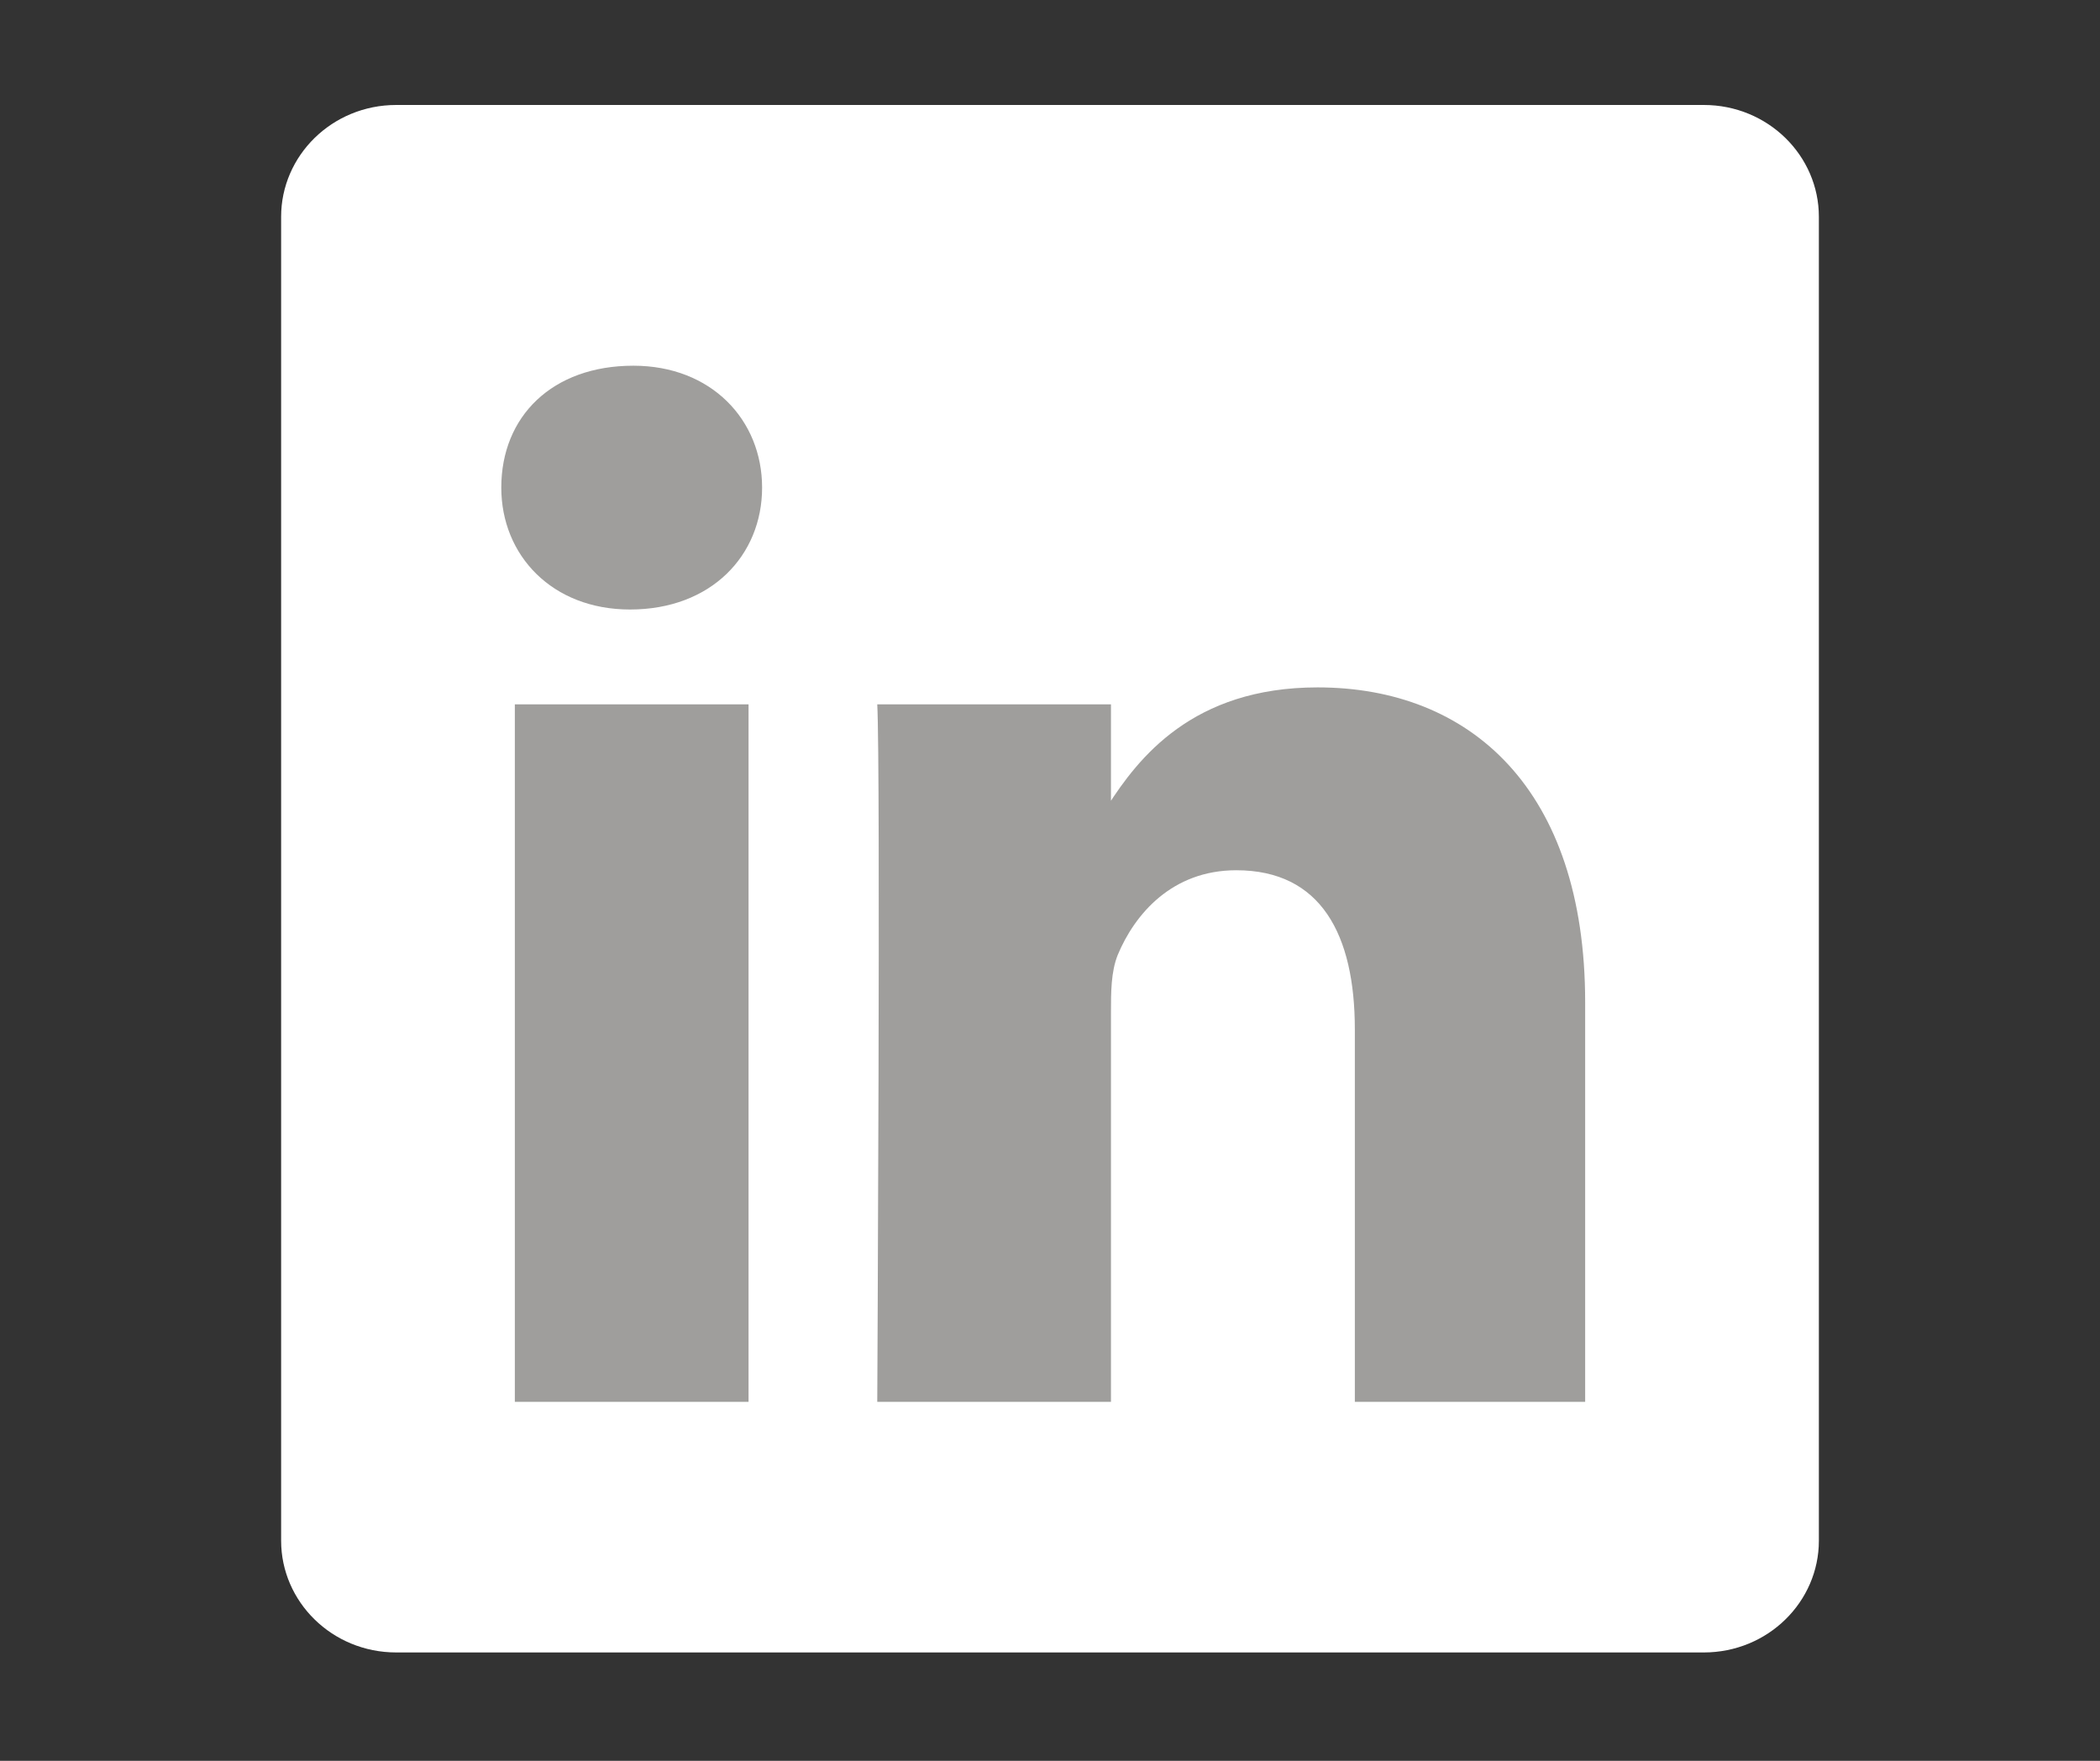
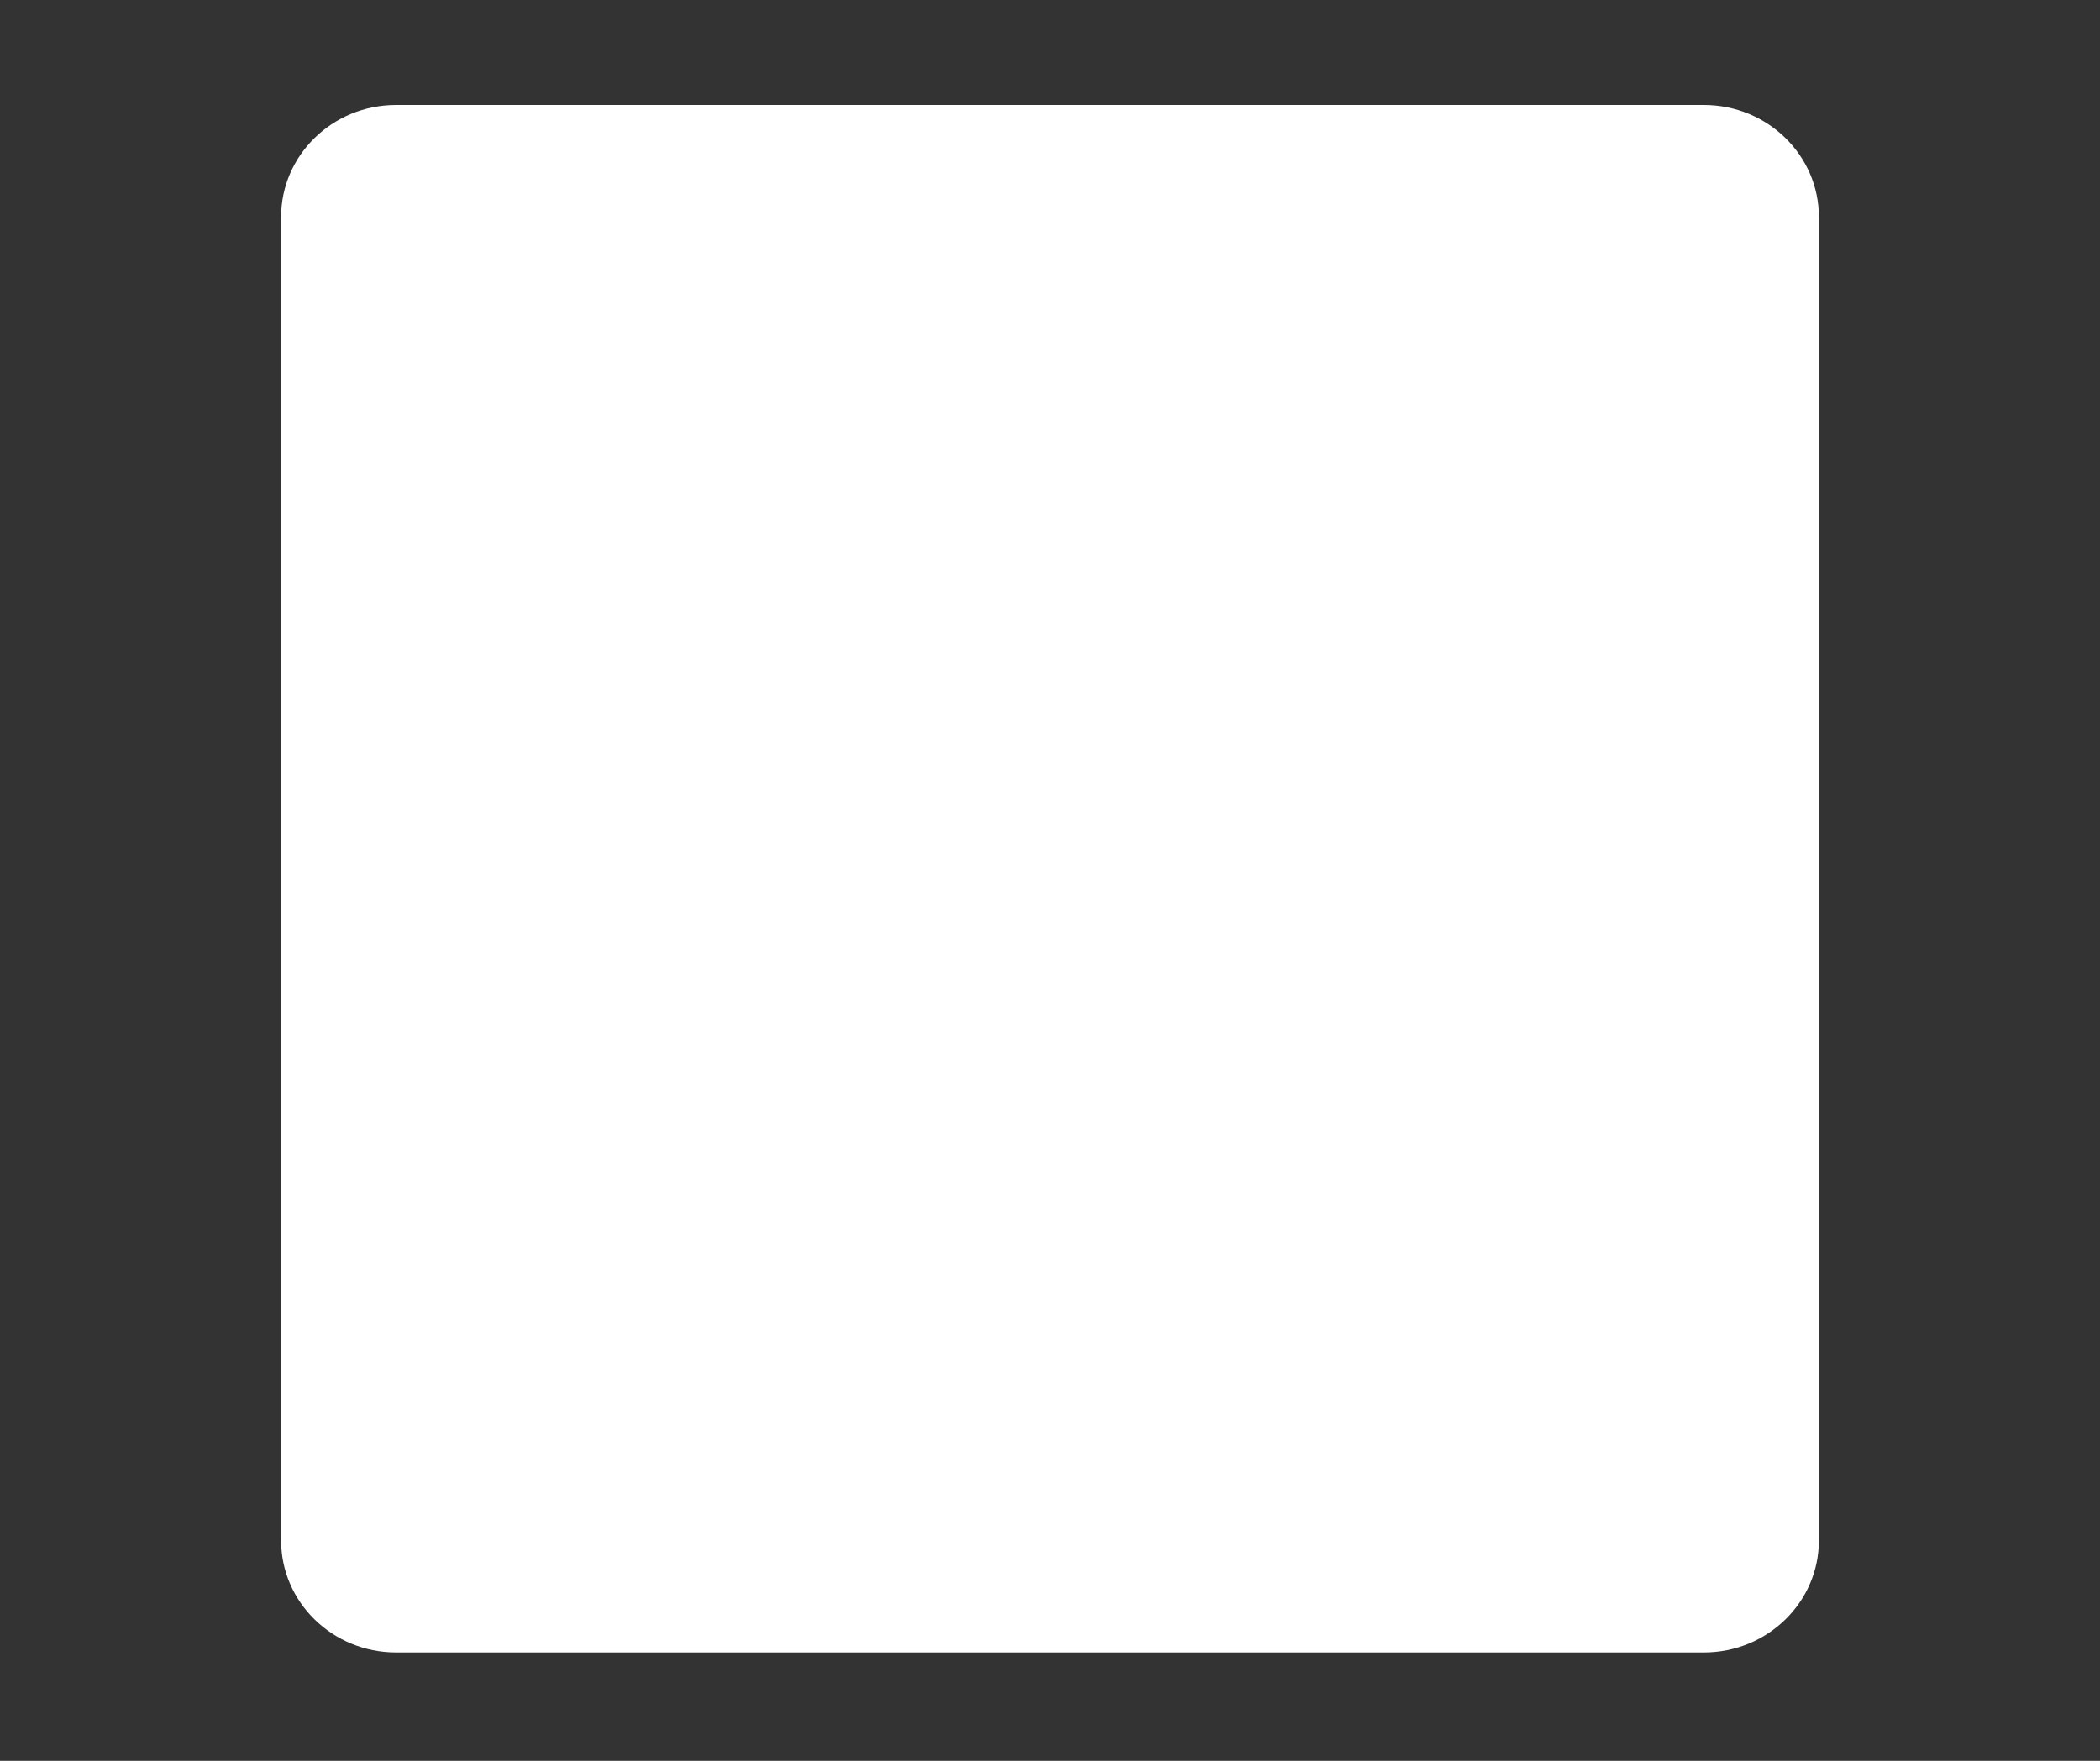
<svg xmlns="http://www.w3.org/2000/svg" version="1.1" id="Ebene_1" x="0px" y="0px" viewBox="0 0 62 52" style="enable-background:new 0 0 62 52;" xml:space="preserve">
  <rect x="0" y="0" width="62" height="52" fill="#333333" stroke="none" />
  <style type="text/css">
	.st0{fill:#FFFFFF;}
	.st1{fill-rule:evenodd;clip-rule:evenodd;fill:#9F9E9C;}
	.st2{fill:#9F9E9C;}
</style>
  <g>
    <path class="st0" d="M8.3,6.4c0-1.8,1.5-3.3,3.4-3.3h38.6c1.9,0,3.4,1.5,3.4,3.3v39.1c0,1.8-1.5,3.3-3.4,3.3H11.7   c-1.9,0-3.4-1.5-3.4-3.3L8.3,6.4L8.3,6.4z" />
-     <path class="st1" d="M18.6,18c2.4,0,3.9-1.6,3.9-3.6c0-2-1.5-3.6-3.8-3.6c-2.4,0-3.9,1.5-3.9,3.6C14.8,16.4,16.3,18,18.6,18   L18.6,18z M22.1,41.4V20.8h-6.9v20.6H22.1z" />
-     <path class="st2" d="M25.9,41.4h6.9V29.9c0-0.6,0-1.2,0.2-1.7c0.5-1.2,1.6-2.5,3.5-2.5c2.5,0,3.5,1.9,3.5,4.7v11h6.8V29.6   c0-6.3-3.4-9.3-7.9-9.3c-3.7,0-5.3,2.1-6.2,3.5h0.1v-3h-6.9C26,22.7,25.9,41.4,25.9,41.4z" />
  </g>
</svg>